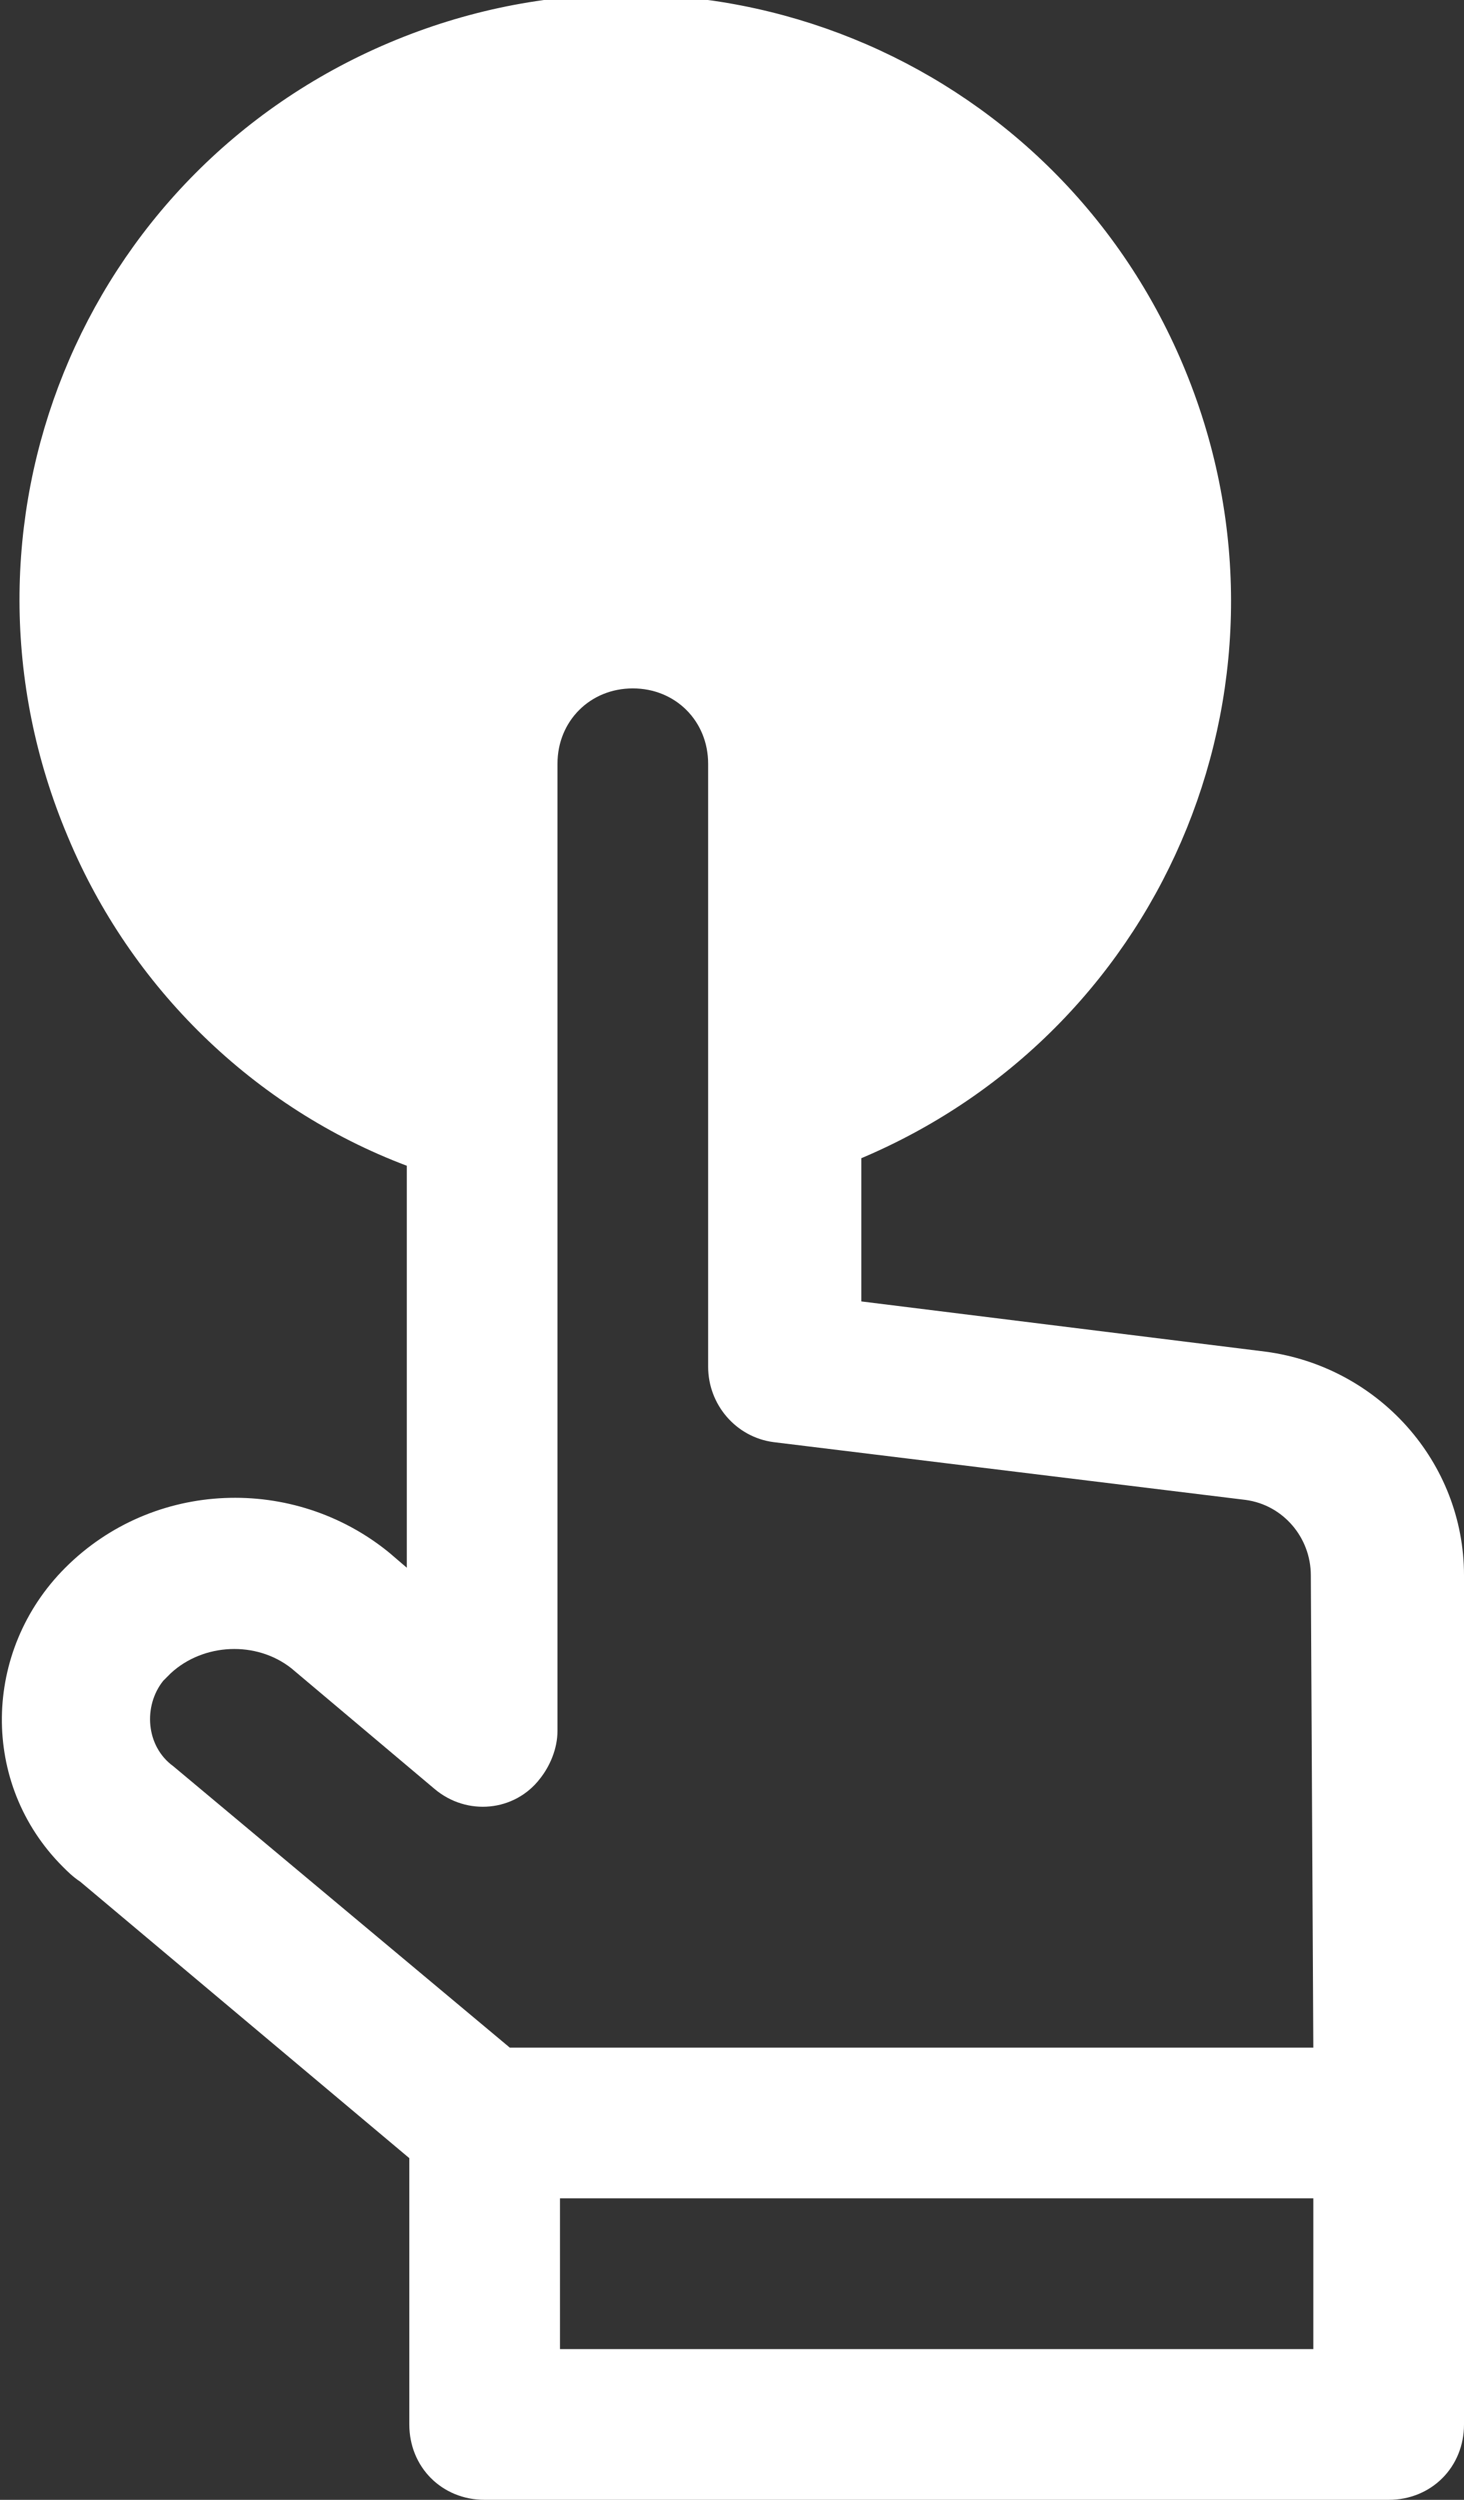
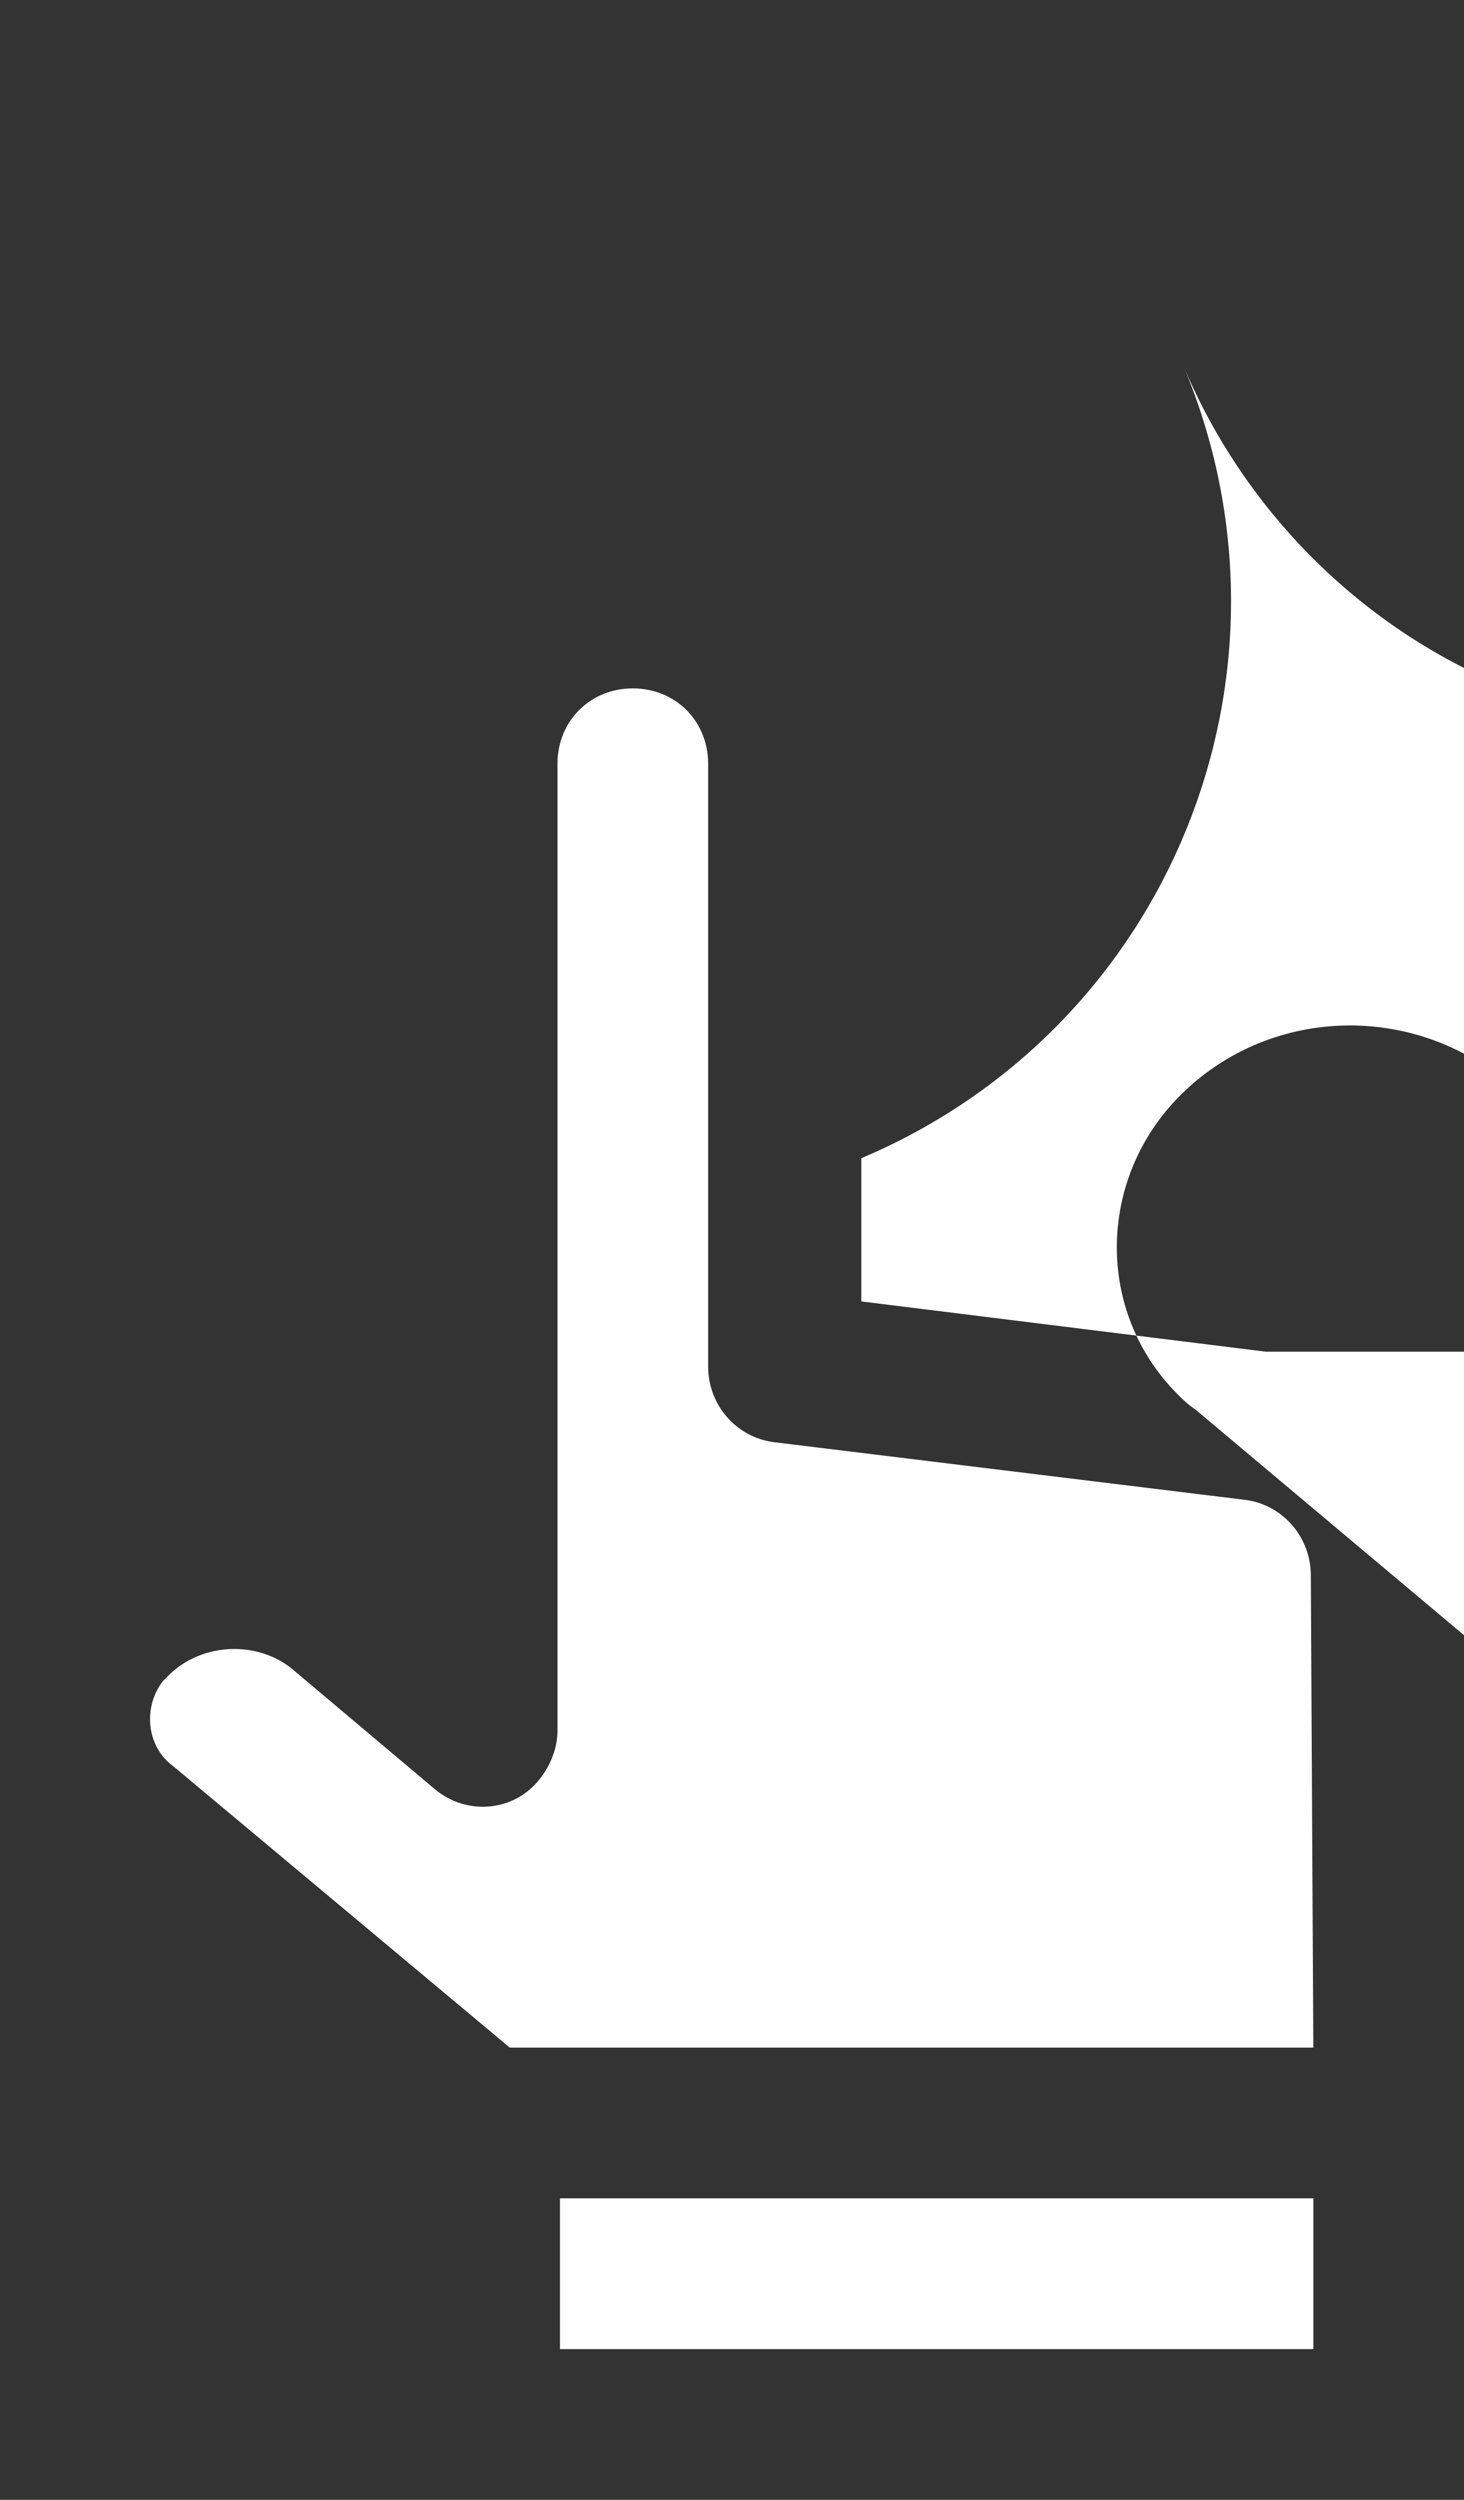
<svg xmlns="http://www.w3.org/2000/svg" viewBox="0 0 58.3 99.5" style="enable-background:new 0 0 58.3 99.5" xml:space="preserve">
  <rect x="0" y="0" width="58.3" height="99.5" fill="#333333" stroke="none" />
-   <path d="m50.4 53.8-16.1-2v-5.7c12.3-5.2 18-19.3 12.8-31.6S27.8-3.5 15.5 1.7-2.5 21 2.7 33.3c2.5 6 7.4 10.8 13.5 13.1v16l-.7-.6c-3.8-3.1-9.4-2.9-12.9.6-3.3 3.3-3.4 8.6-.1 11.9.2.2.4.4.7.6l13.1 11v10.6c0 1.7 1.3 3 3 3h36c1.7 0 3-1.3 3-3V62.7c0-4.5-3.4-8.3-7.9-8.9zm1.9 39.7h-30v-6h30v6zm0-12h-32L6.9 70.3c-1.1-.8-1.2-2.4-.4-3.4l.3-.3c1.3-1.2 3.4-1.3 4.8-.2l5.7 4.8c1.3 1.1 3.2.9 4.2-.4.4-.5.7-1.2.7-1.9V30.4c0-1.7 1.3-3 3-3s3 1.3 3 3v24c0 1.5 1.1 2.8 2.6 3l18.8 2.3c1.5.2 2.6 1.5 2.6 3l.1 18.8z" style="fill:#fff" />
+   <path d="m50.4 53.8-16.1-2v-5.7c12.3-5.2 18-19.3 12.8-31.6c2.5 6 7.4 10.8 13.5 13.1v16l-.7-.6c-3.8-3.1-9.4-2.9-12.9.6-3.3 3.3-3.4 8.6-.1 11.9.2.2.4.4.7.6l13.1 11v10.6c0 1.7 1.3 3 3 3h36c1.7 0 3-1.3 3-3V62.7c0-4.5-3.4-8.3-7.9-8.9zm1.9 39.7h-30v-6h30v6zm0-12h-32L6.9 70.3c-1.1-.8-1.2-2.4-.4-3.4l.3-.3c1.3-1.2 3.4-1.3 4.8-.2l5.7 4.8c1.3 1.1 3.2.9 4.2-.4.4-.5.7-1.2.7-1.9V30.4c0-1.7 1.3-3 3-3s3 1.3 3 3v24c0 1.5 1.1 2.8 2.6 3l18.8 2.3c1.5.2 2.6 1.5 2.6 3l.1 18.8z" style="fill:#fff" />
</svg>